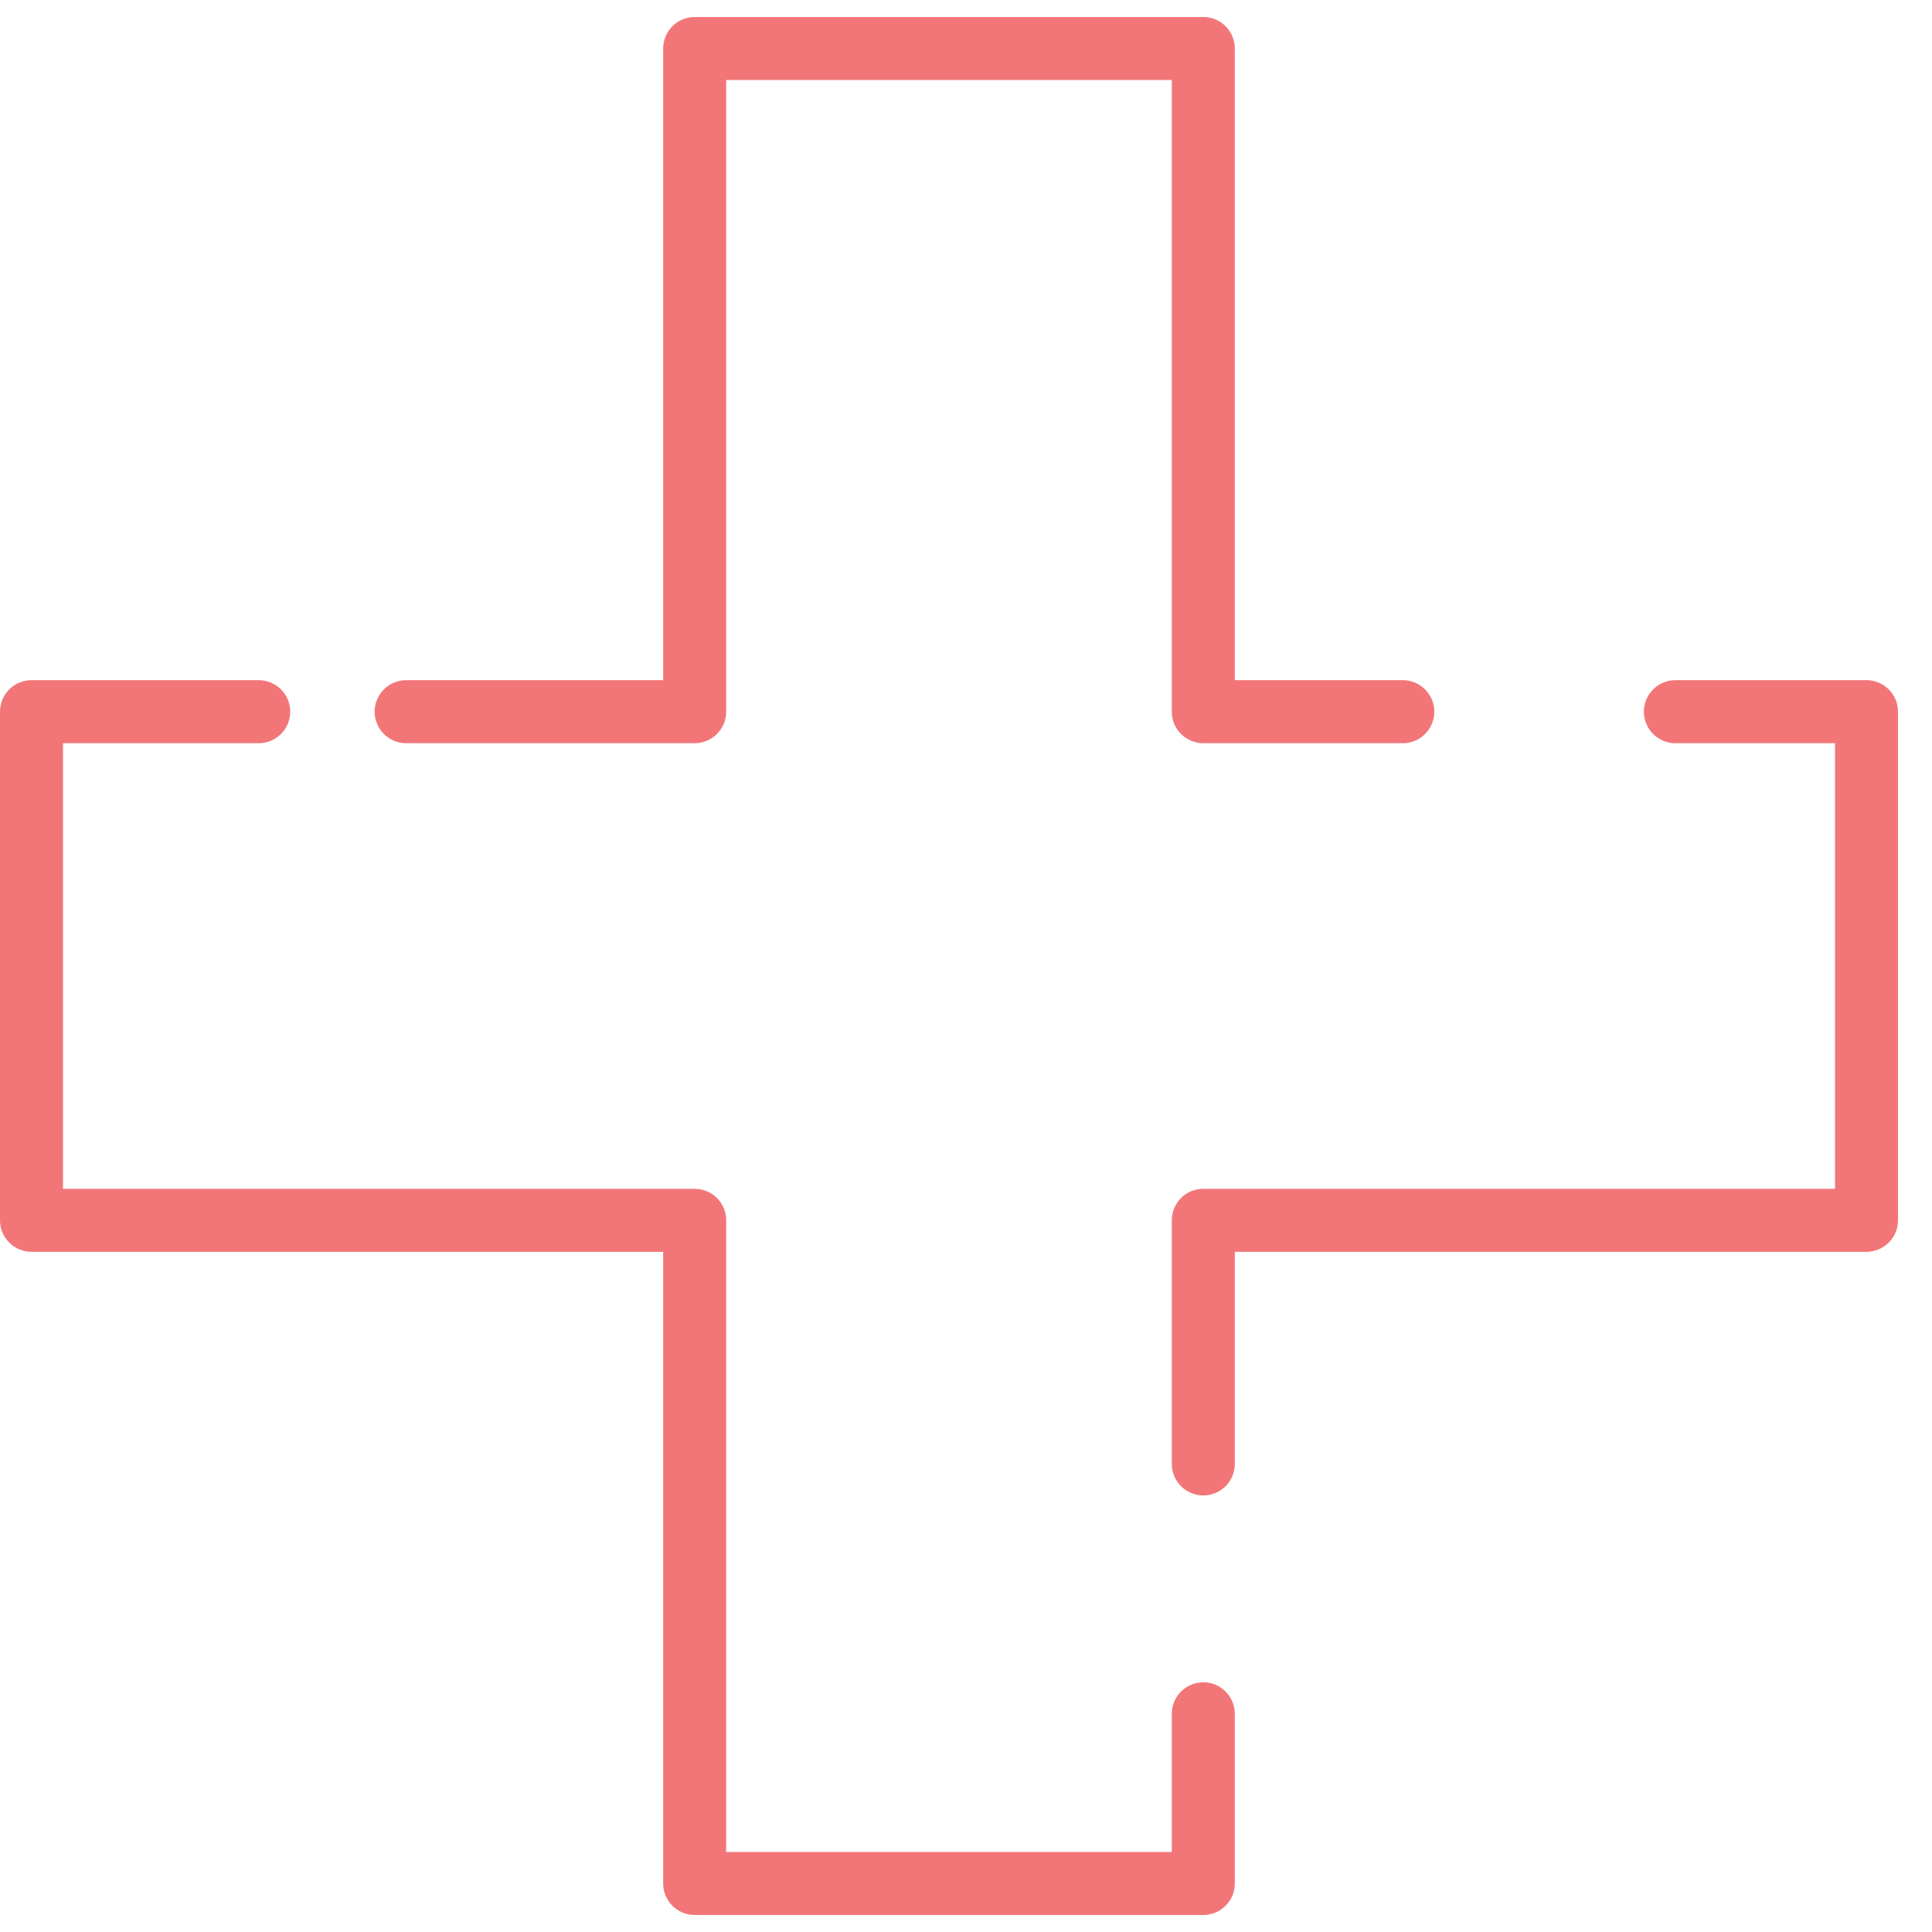
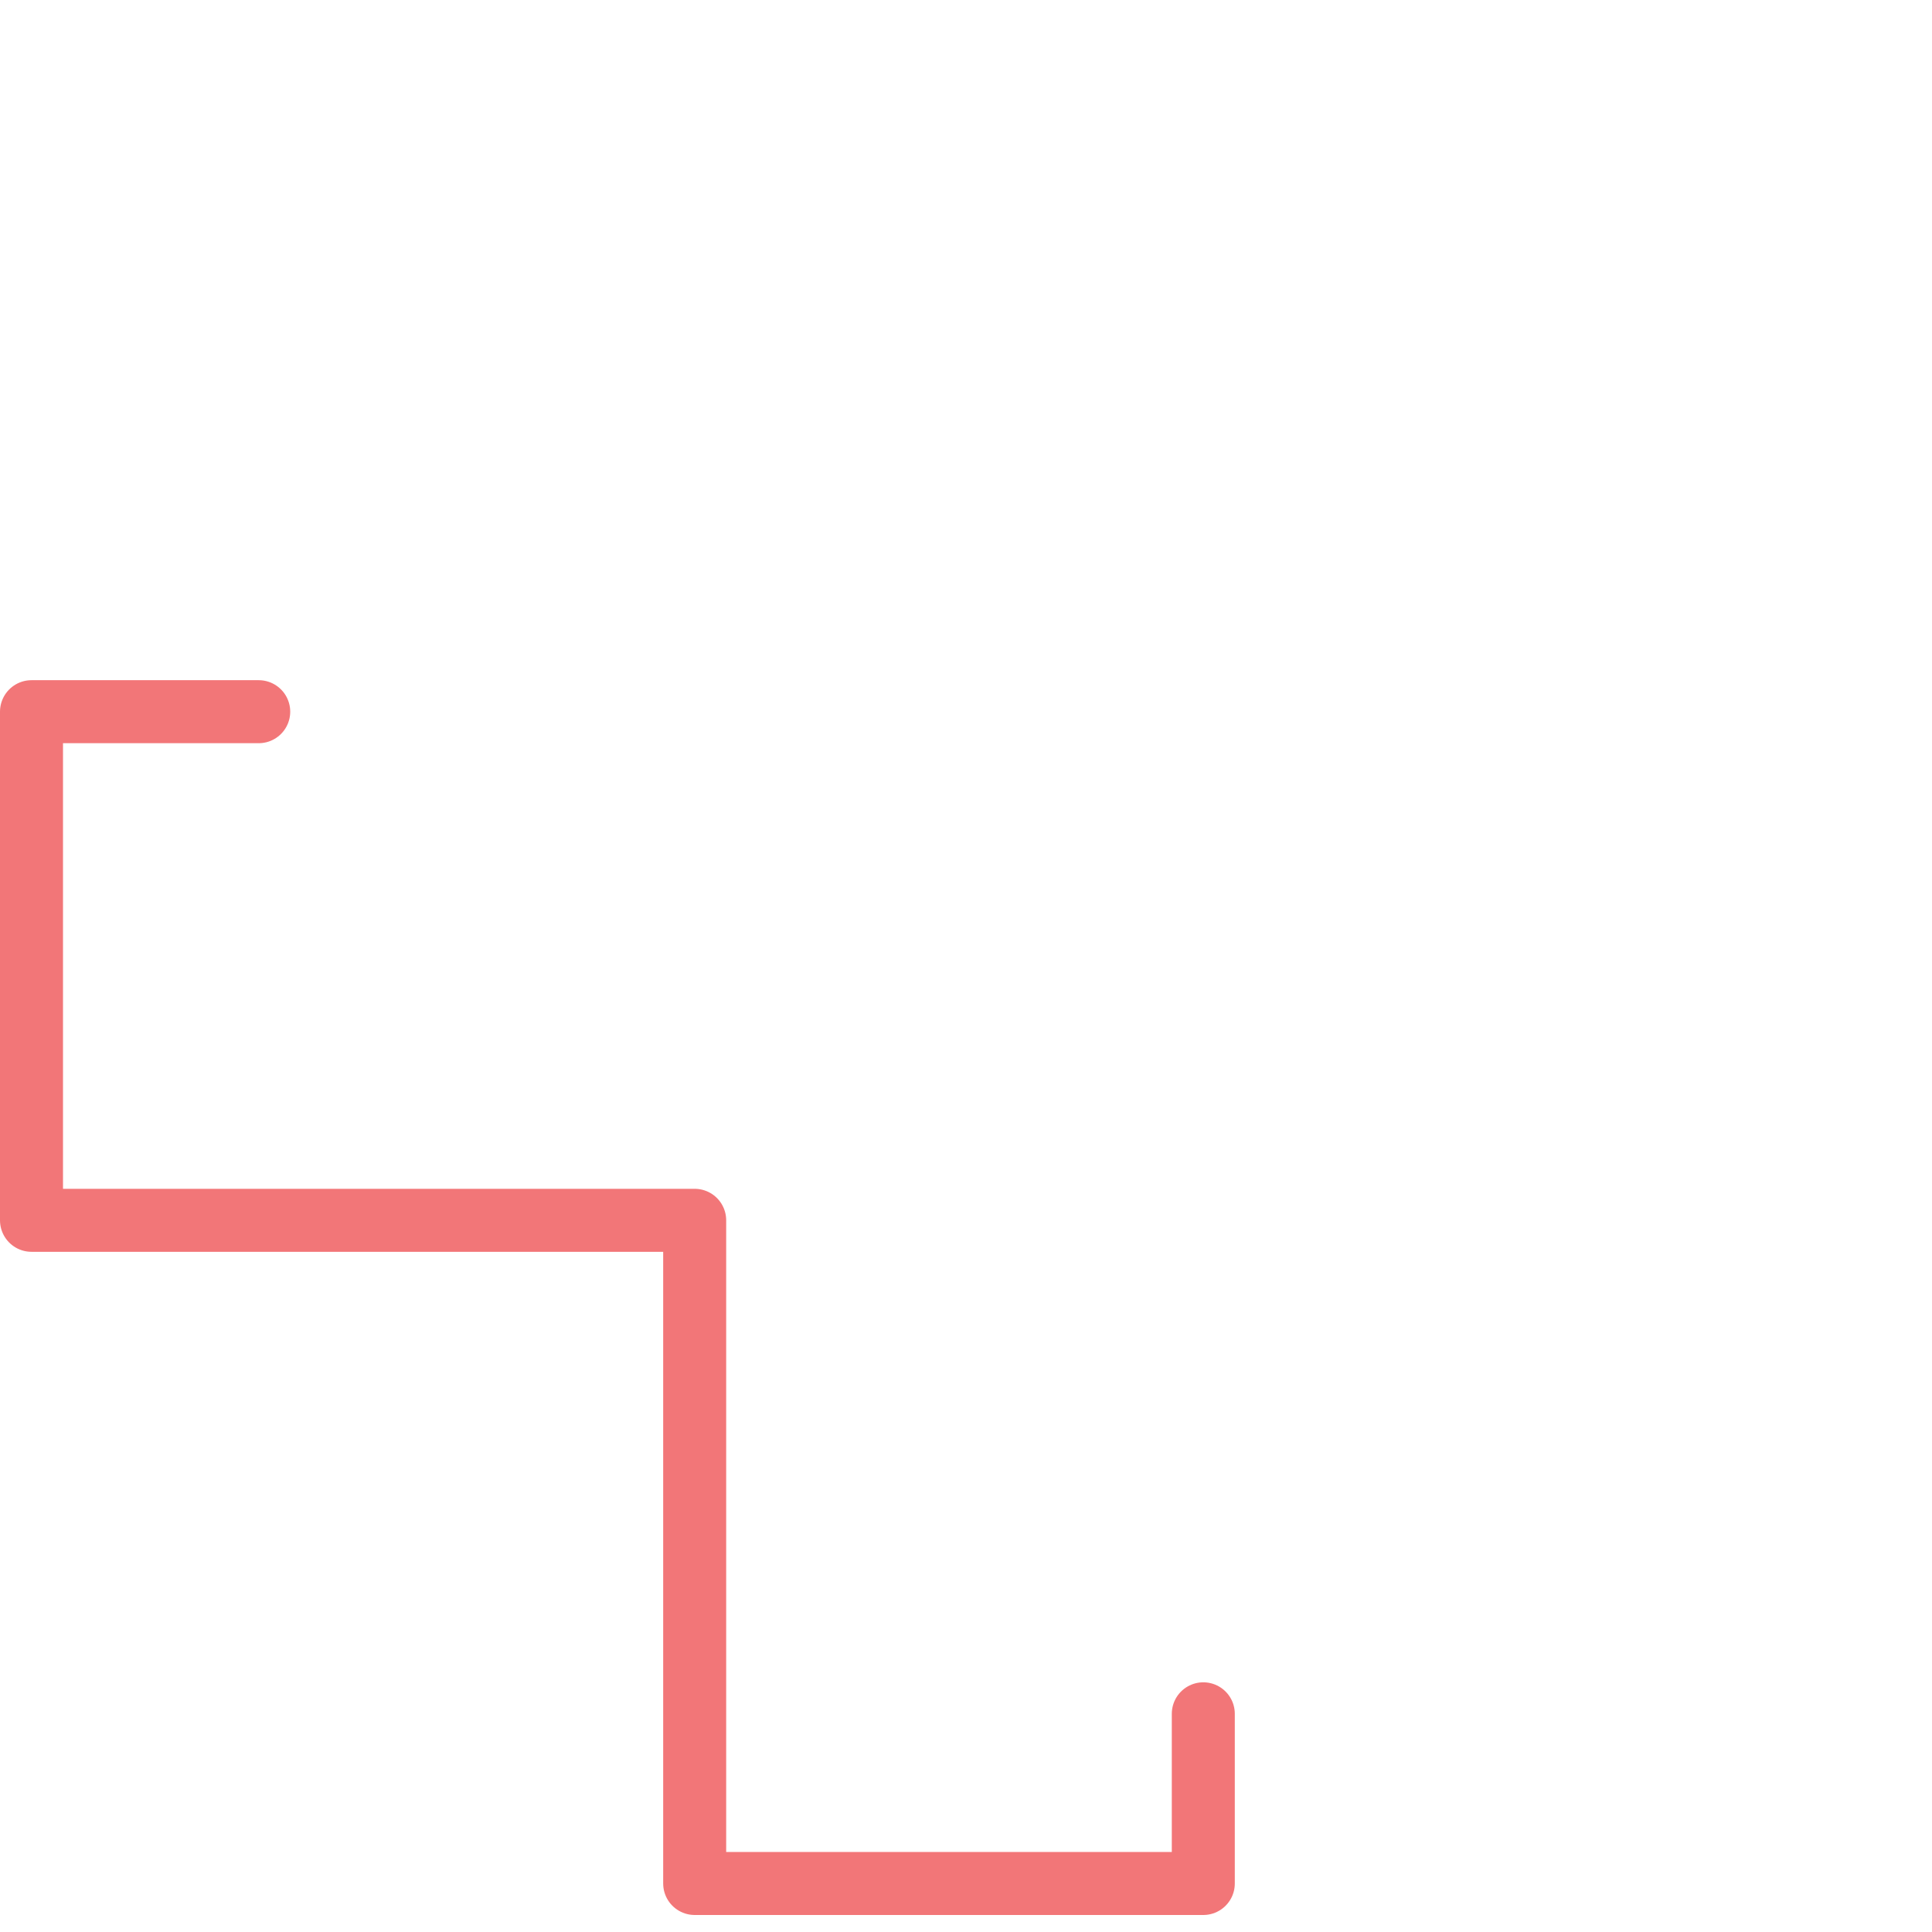
<svg xmlns="http://www.w3.org/2000/svg" width="46" height="46" viewBox="0 0 46 46" fill="none">
  <g clip-path="url(#clip0_655_122)">
-     <path d="M9.67 16.945H16.54V1.155H28.65V16.945H33.4" stroke="#F27678" stroke-width="1.5" stroke-linecap="round" stroke-linejoin="round" />
-     <path d="M39.89 16.945H44.44V29.055H28.65V34.855" stroke="#F27678" stroke-width="1.5" stroke-linecap="round" stroke-linejoin="round" />
    <path d="M28.65 40.805V44.845H16.54V29.055H0.75V16.945H6.16" stroke="#F27678" stroke-width="1.5" stroke-linecap="round" stroke-linejoin="round" />
  </g>
  <defs>
    <clipPath id="clip0_655_122">
      <rect width="45.19" height="45.19" fill="white" transform="translate(0 0.405)" />
    </clipPath>
  </defs>
</svg>